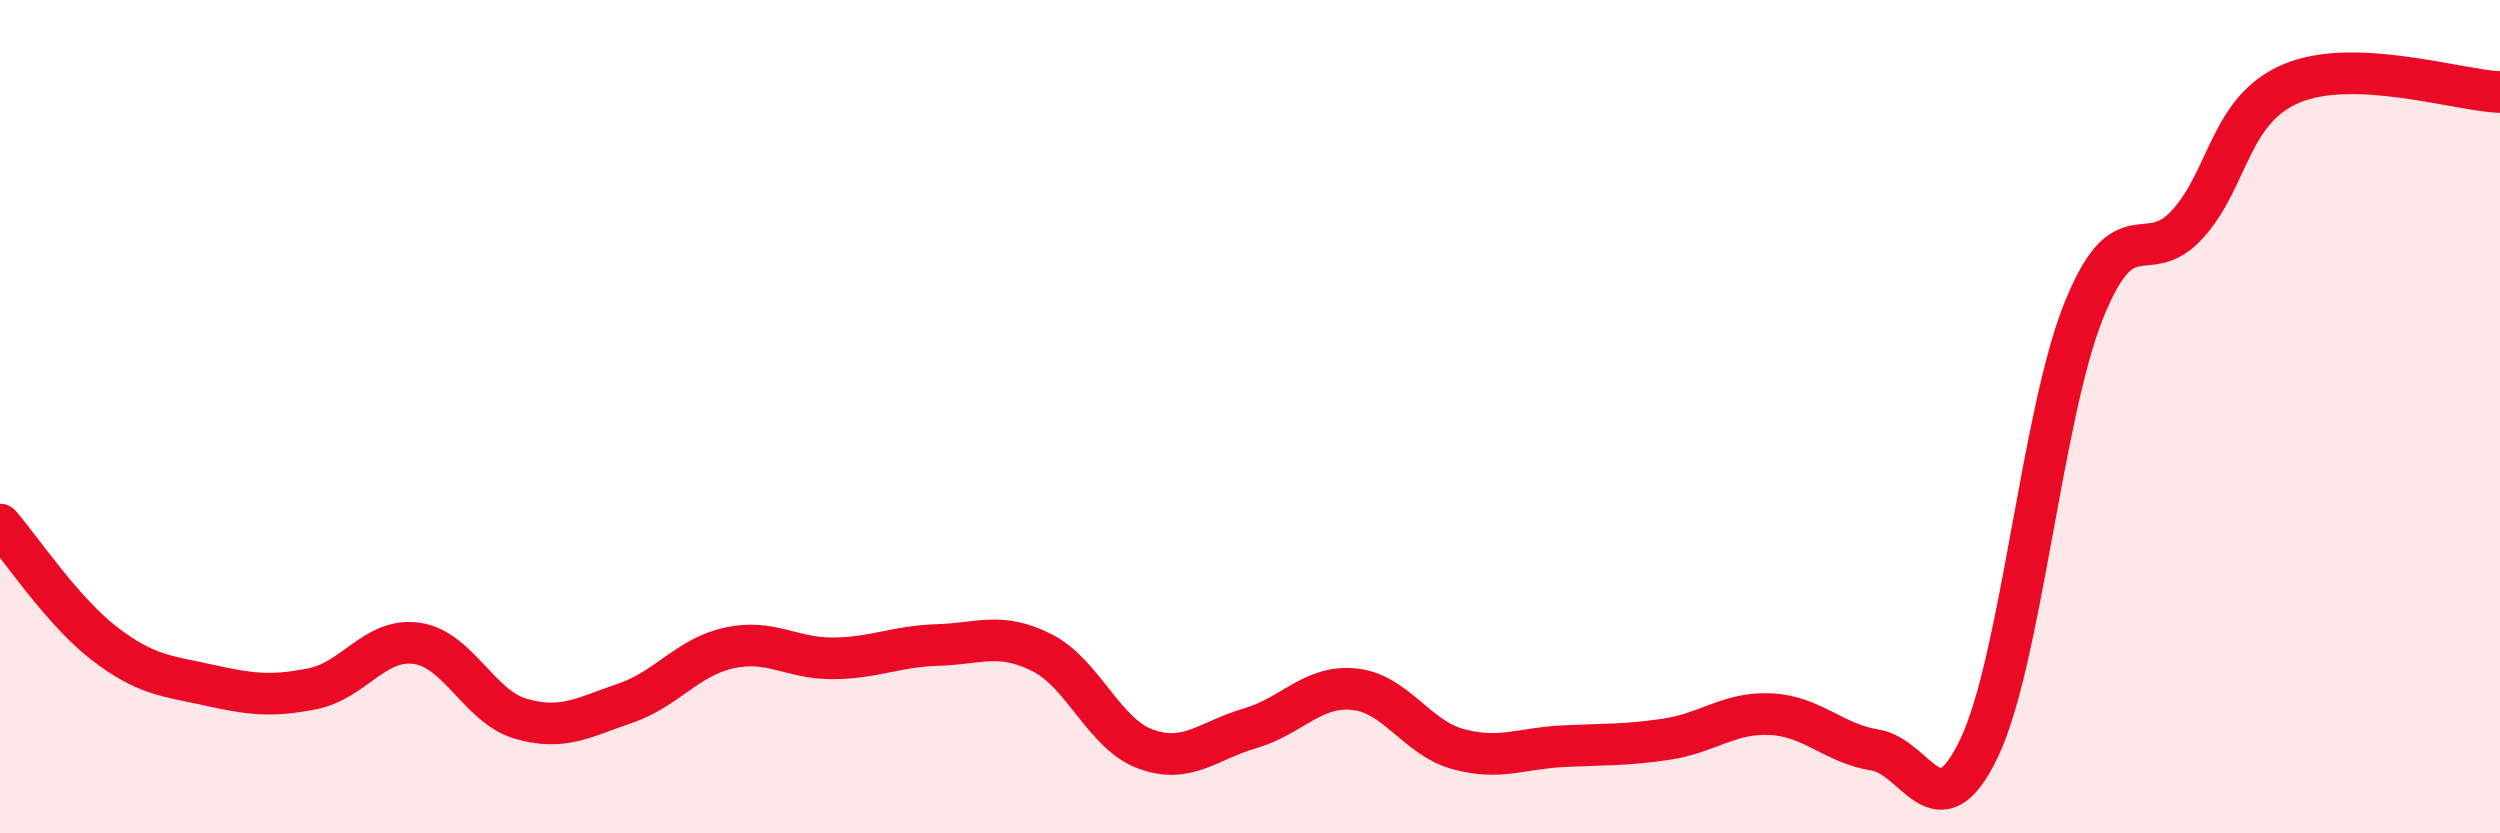
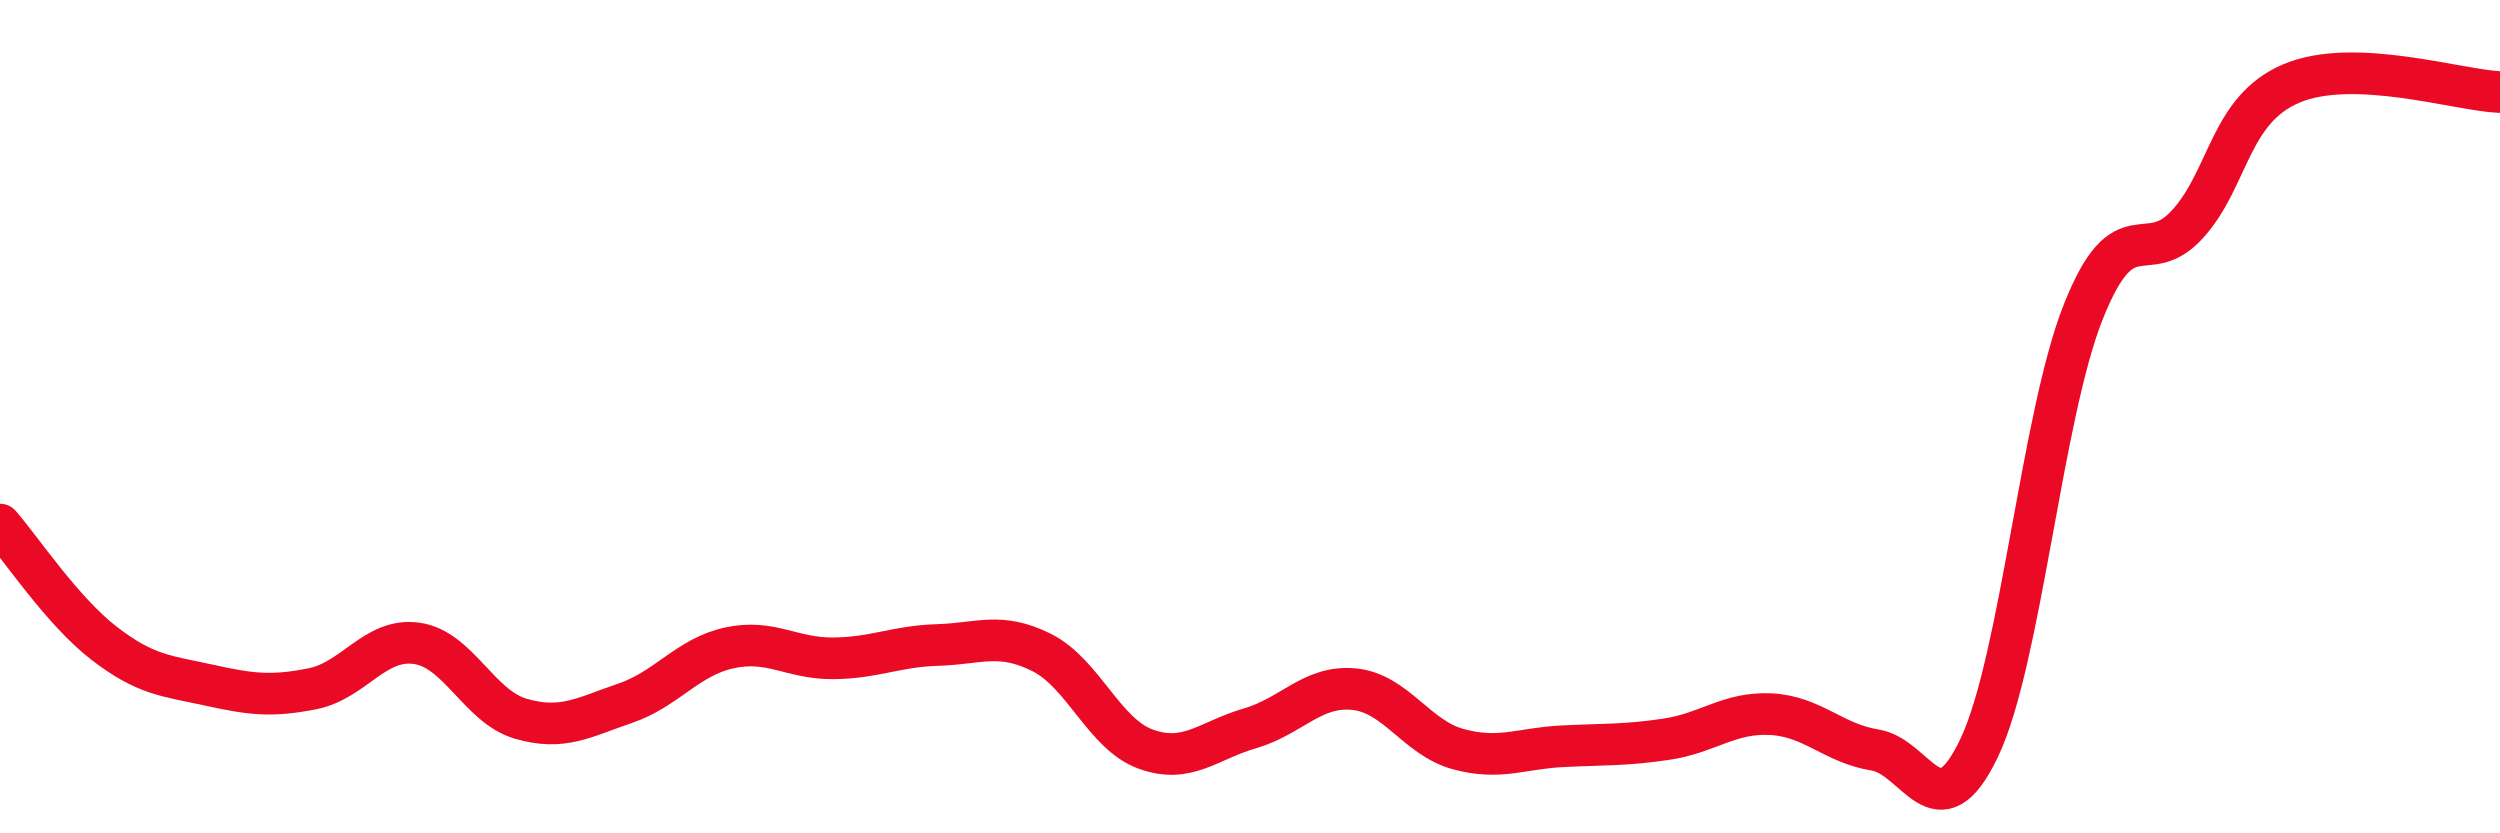
<svg xmlns="http://www.w3.org/2000/svg" width="60" height="20" viewBox="0 0 60 20">
-   <path d="M 0,12.59 C 0.5,13.16 1.5,14.67 2.5,15.44 C 3.5,16.21 4,16.22 5,16.44 C 6,16.66 6.5,16.73 7.5,16.53 C 8.5,16.33 9,15.3 10,15.44 C 11,15.58 11.5,16.96 12.5,17.25 C 13.5,17.54 14,17.22 15,16.88 C 16,16.54 16.5,15.77 17.5,15.55 C 18.5,15.33 19,15.81 20,15.8 C 21,15.79 21.5,15.51 22.5,15.48 C 23.5,15.45 24,15.16 25,15.66 C 26,16.16 26.5,17.62 27.5,17.98 C 28.5,18.34 29,17.77 30,17.48 C 31,17.19 31.5,16.44 32.5,16.54 C 33.5,16.64 34,17.71 35,17.98 C 36,18.25 36.5,17.96 37.5,17.91 C 38.5,17.86 39,17.89 40,17.74 C 41,17.59 41.5,17.09 42.5,17.14 C 43.5,17.19 44,17.84 45,18 C 46,18.16 46.5,20.05 47.5,17.95 C 48.5,15.85 49,9.99 50,7.48 C 51,4.97 51.5,6.48 52.5,5.38 C 53.5,4.28 53.5,2.63 55,2 C 56.5,1.37 59,2.17 60,2.21L60 20L0 20Z" fill="#EB0A25" opacity="0.1" stroke-linecap="round" stroke-linejoin="round" />
  <path d="M 0,12.59 C 0.5,13.16 1.5,14.67 2.5,15.44 C 3.5,16.21 4,16.22 5,16.44 C 6,16.66 6.5,16.73 7.5,16.53 C 8.5,16.33 9,15.3 10,15.44 C 11,15.58 11.5,16.96 12.5,17.25 C 13.5,17.54 14,17.22 15,16.88 C 16,16.54 16.5,15.77 17.5,15.55 C 18.5,15.33 19,15.81 20,15.8 C 21,15.79 21.5,15.51 22.5,15.48 C 23.5,15.45 24,15.16 25,15.66 C 26,16.16 26.5,17.62 27.5,17.98 C 28.5,18.34 29,17.77 30,17.48 C 31,17.19 31.5,16.44 32.5,16.54 C 33.5,16.64 34,17.71 35,17.98 C 36,18.25 36.5,17.96 37.5,17.91 C 38.5,17.86 39,17.89 40,17.74 C 41,17.59 41.5,17.09 42.5,17.14 C 43.5,17.19 44,17.84 45,18 C 46,18.16 46.5,20.05 47.5,17.95 C 48.5,15.85 49,9.99 50,7.48 C 51,4.97 51.5,6.48 52.5,5.38 C 53.5,4.28 53.5,2.63 55,2 C 56.5,1.37 59,2.17 60,2.21" stroke="#EB0A25" stroke-width="1" fill="none" stroke-linecap="round" stroke-linejoin="round" />
</svg>